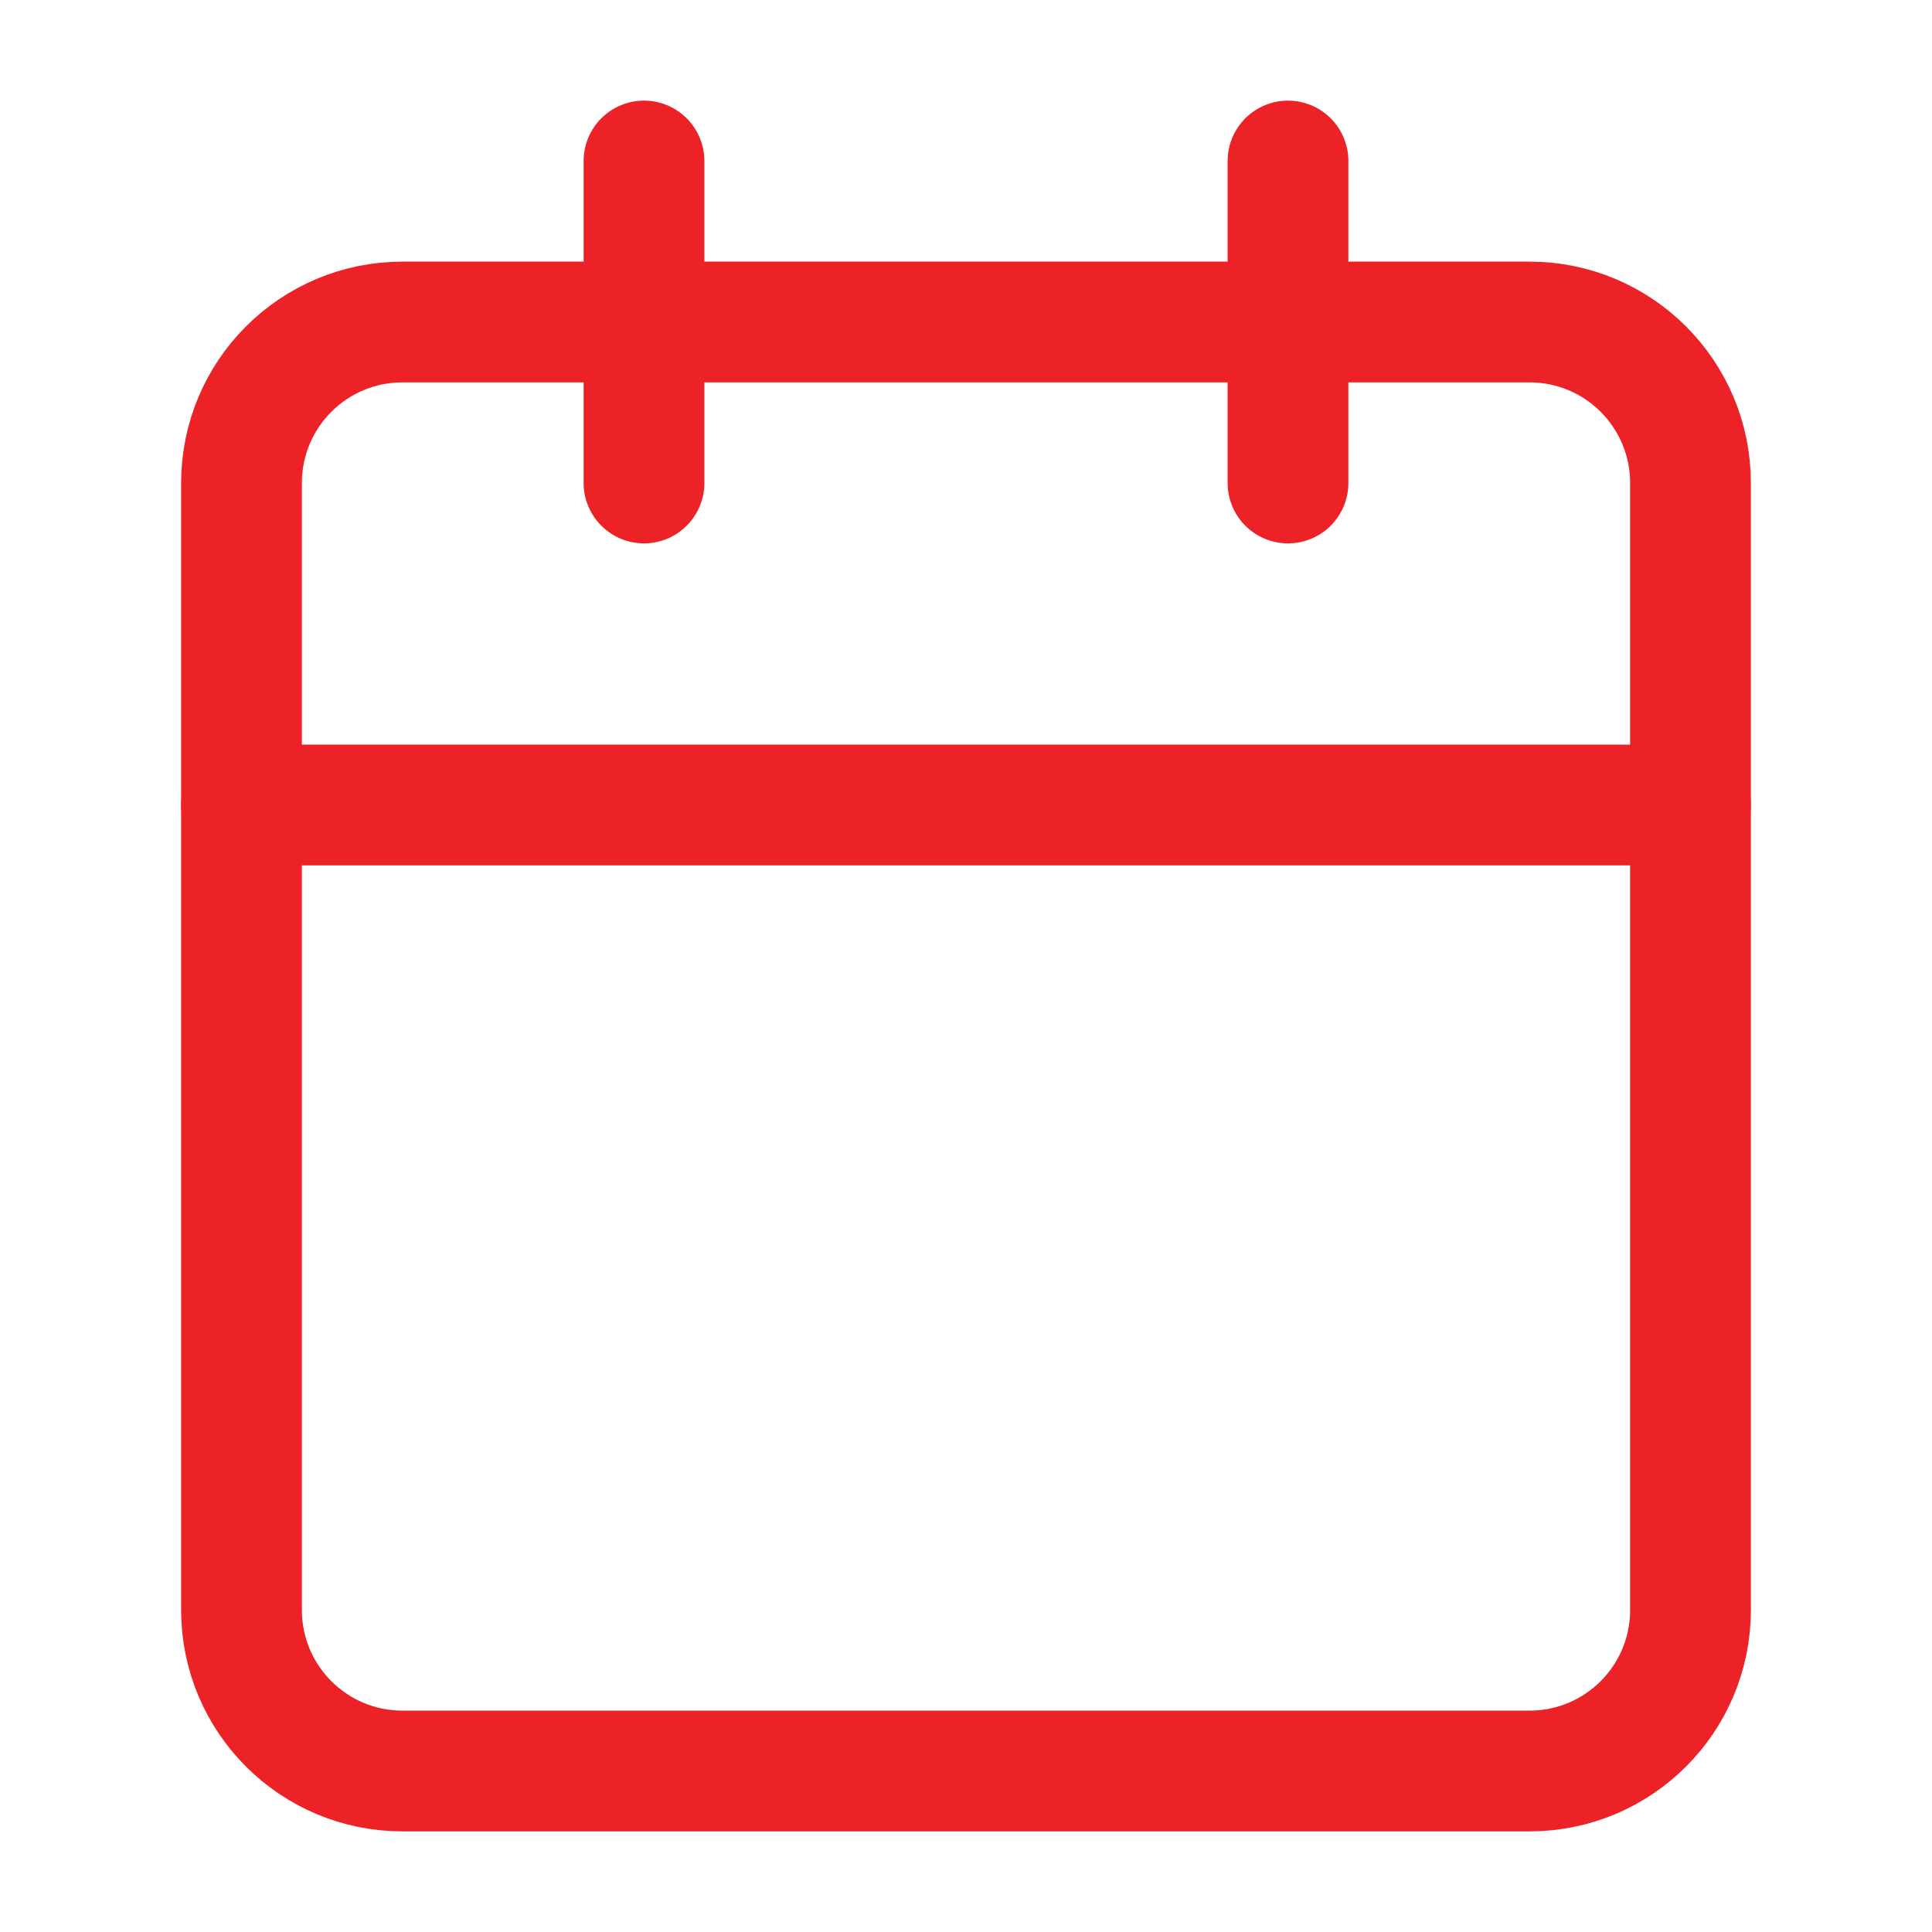
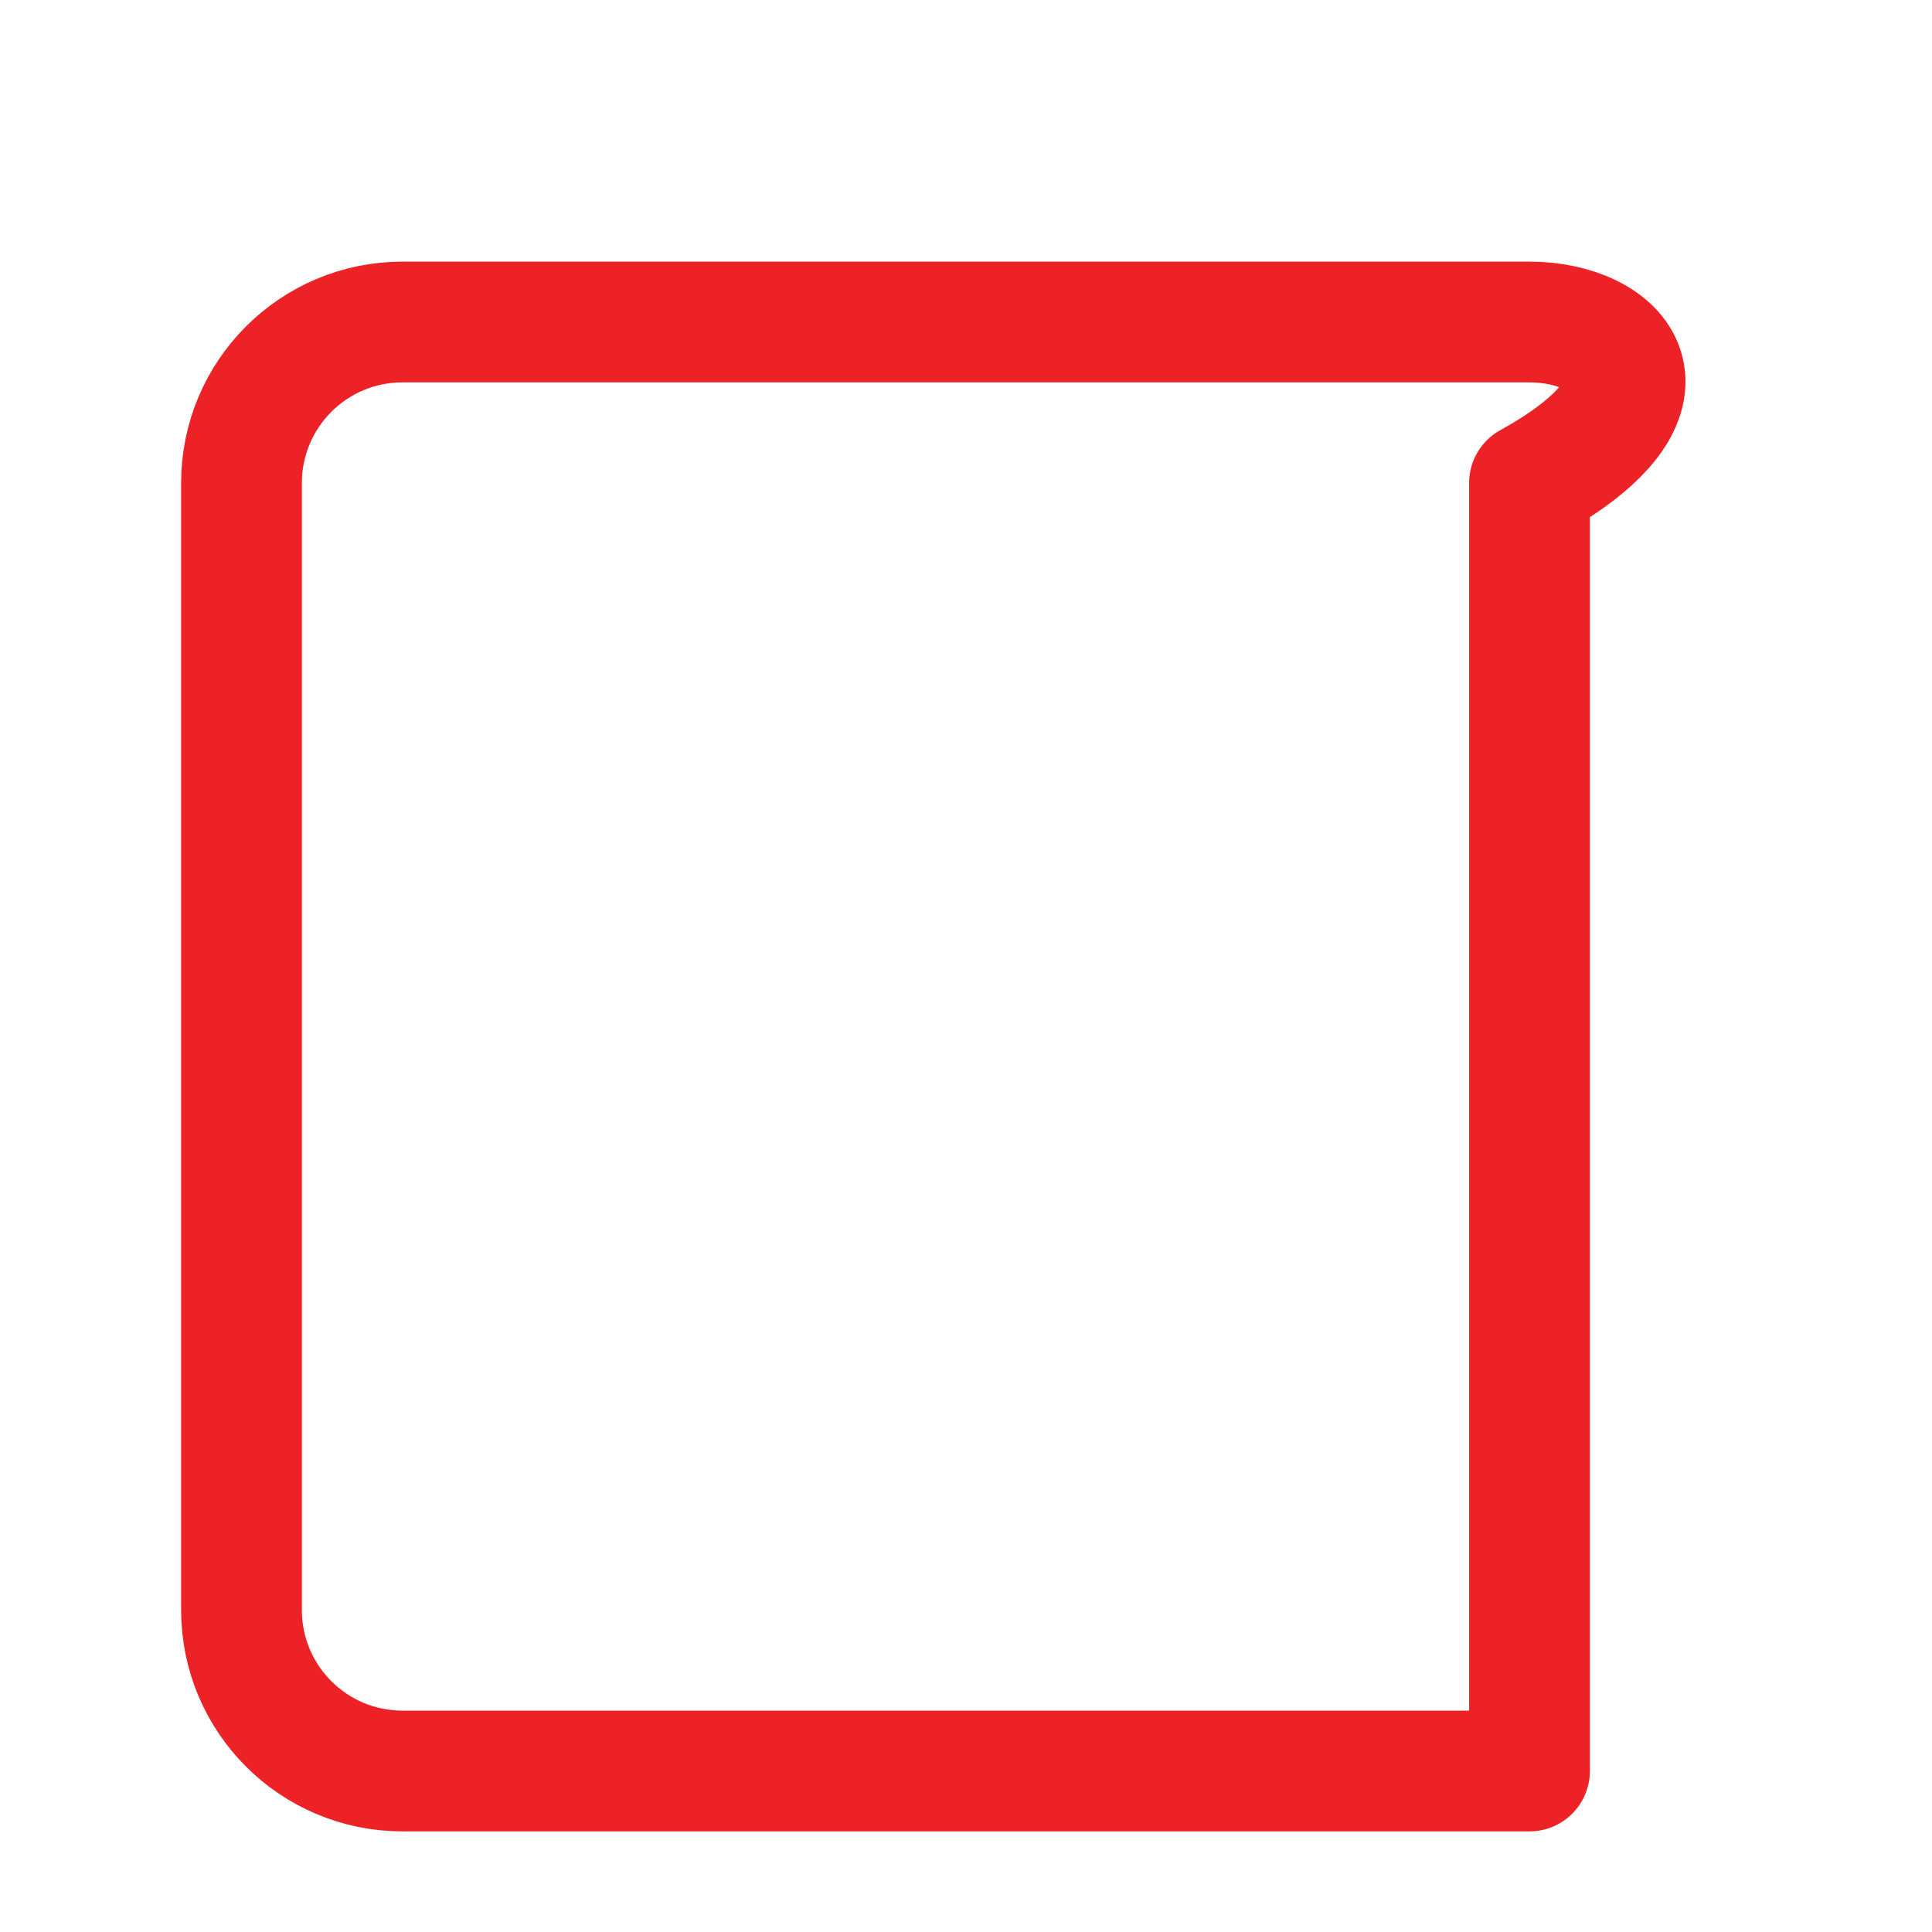
<svg xmlns="http://www.w3.org/2000/svg" width="24" height="24" viewBox="0 0 24 24" fill="none">
-   <path d="M19 4H5C3.895 4 3 4.895 3 6V20C3 21.105 3.895 22 5 22H19C20.105 22 21 21.105 21 20V6C21 4.895 20.105 4 19 4Z" stroke="#ED2227" stroke-width="1.5" stroke-linecap="round" stroke-linejoin="round" />
-   <path d="M16 2V6" stroke="#ED2227" stroke-width="1.5" stroke-linecap="round" stroke-linejoin="round" />
-   <path d="M8 2V6" stroke="#ED2227" stroke-width="1.5" stroke-linecap="round" stroke-linejoin="round" />
-   <path d="M3 10H21" stroke="#ED2227" stroke-width="1.5" stroke-linecap="round" stroke-linejoin="round" />
+   <path d="M19 4H5C3.895 4 3 4.895 3 6V20C3 21.105 3.895 22 5 22H19V6C21 4.895 20.105 4 19 4Z" stroke="#ED2227" stroke-width="1.5" stroke-linecap="round" stroke-linejoin="round" />
</svg>